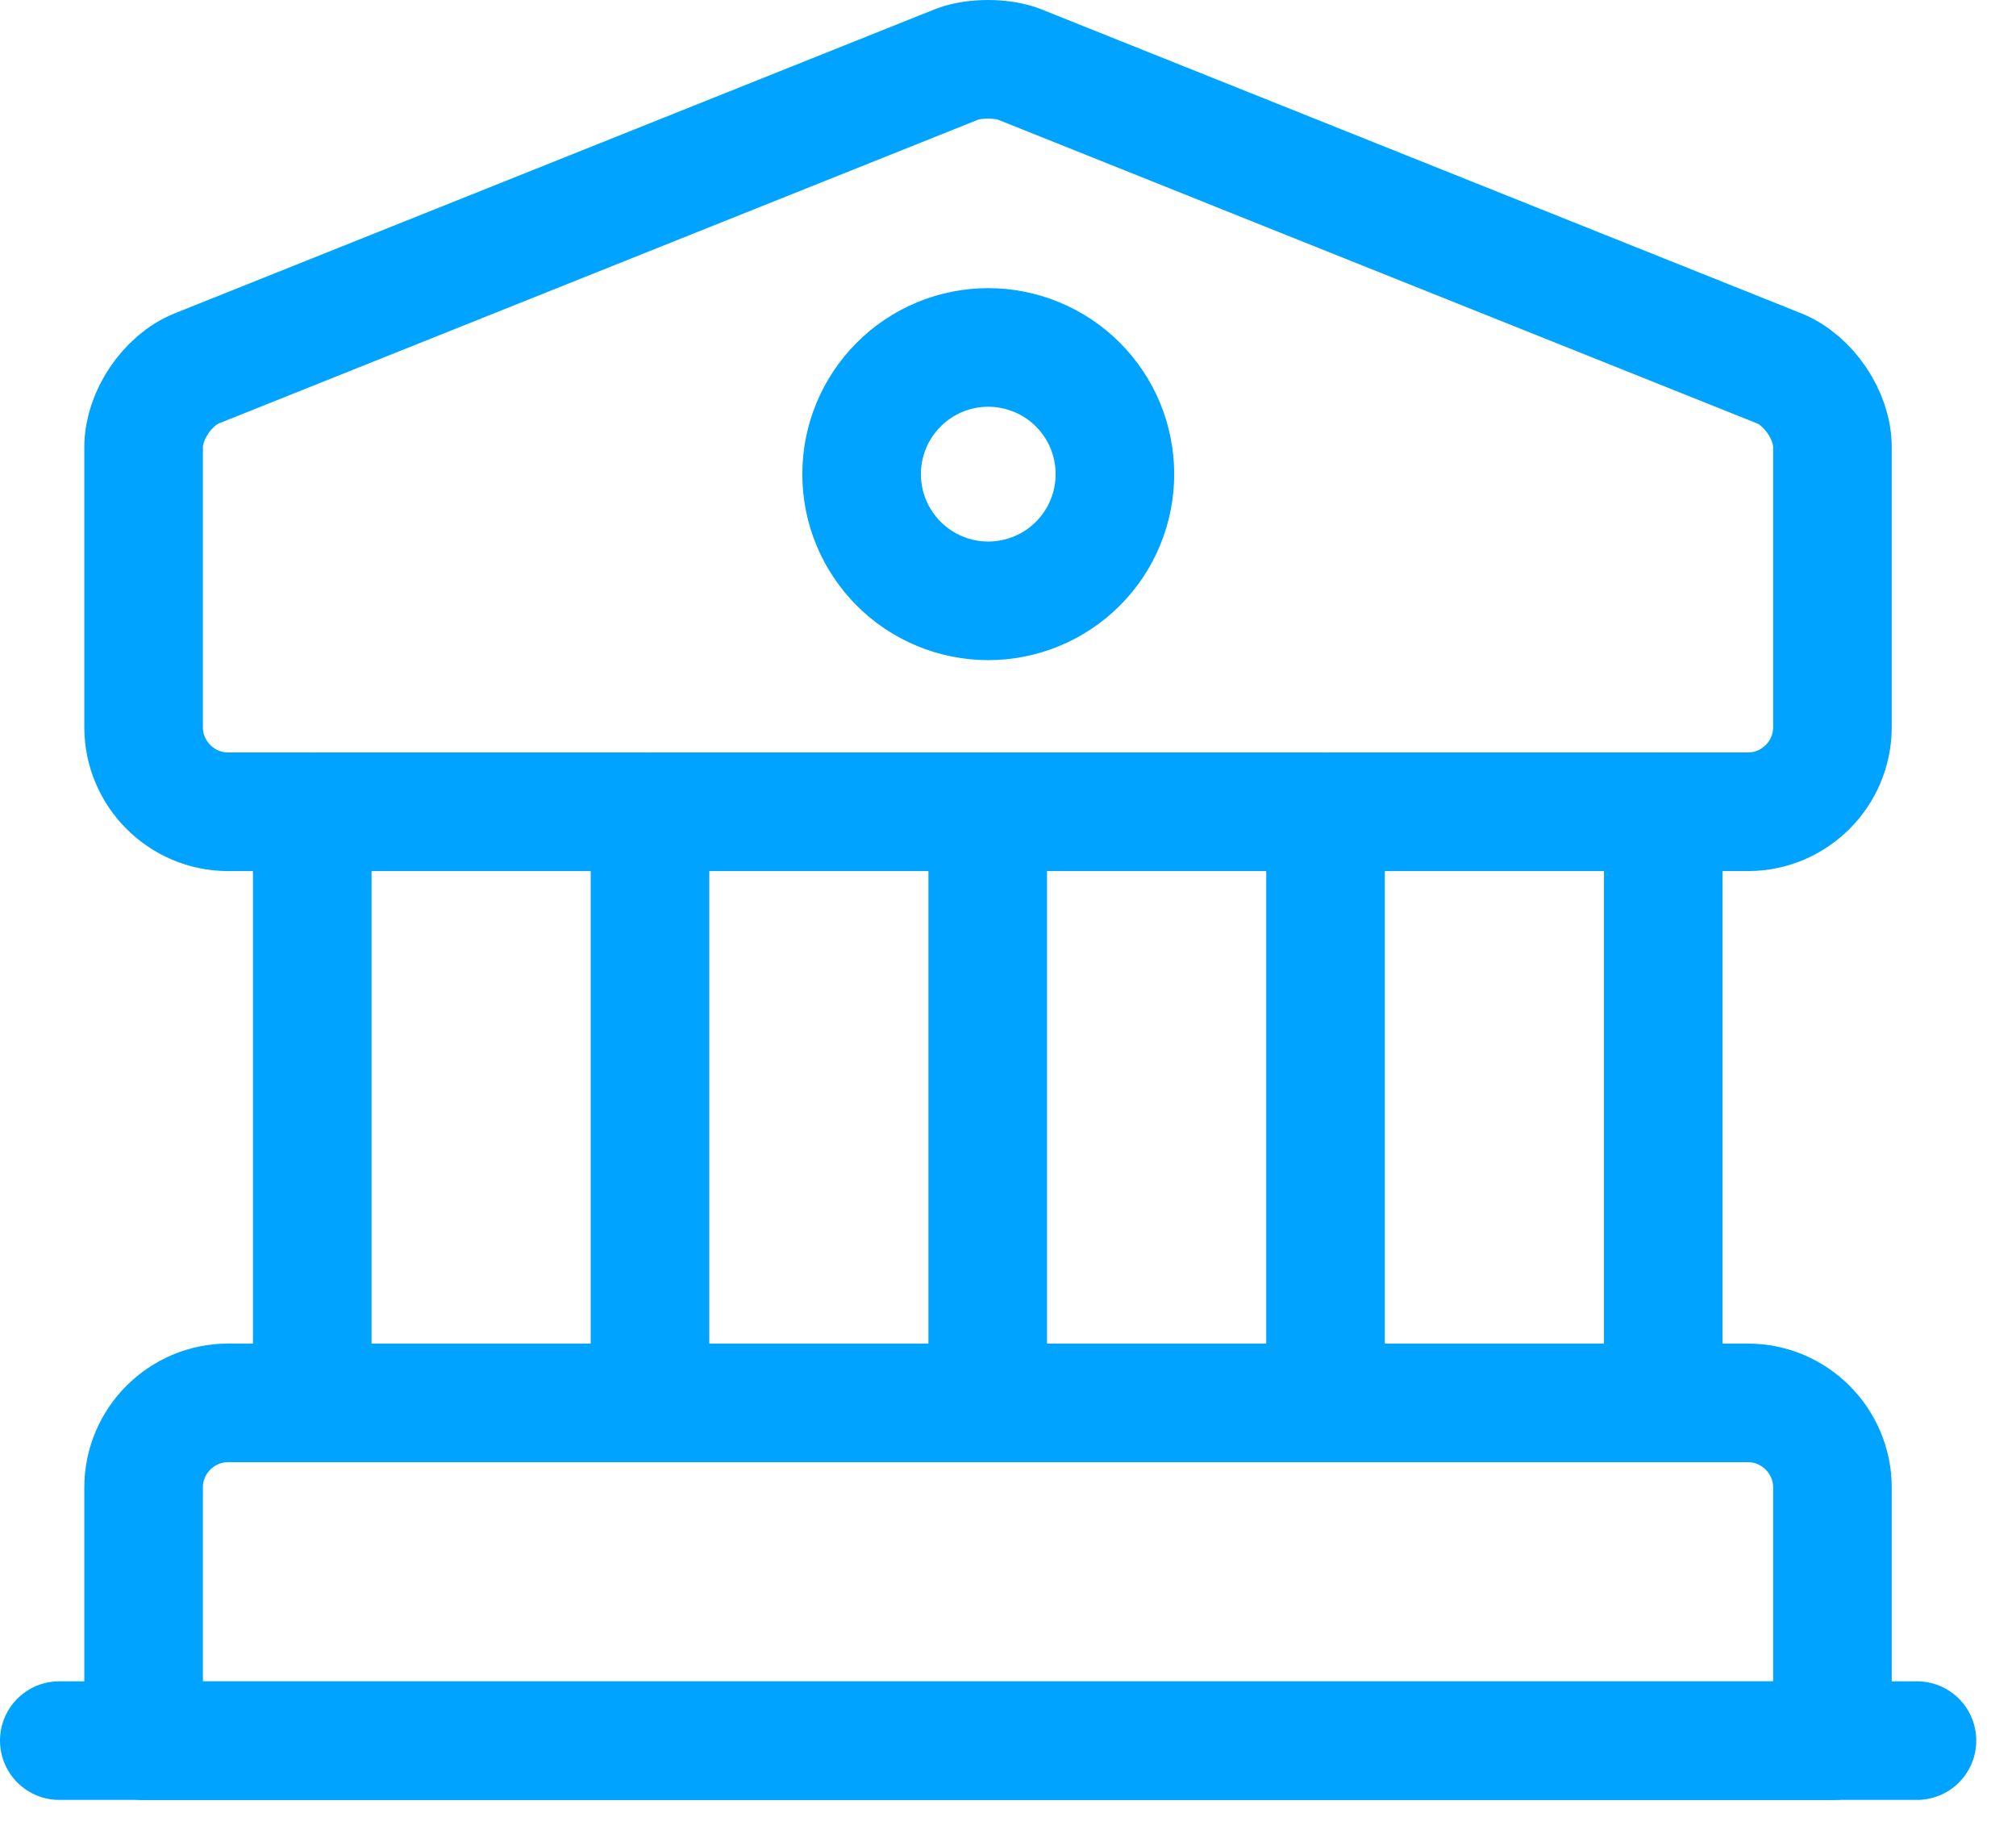
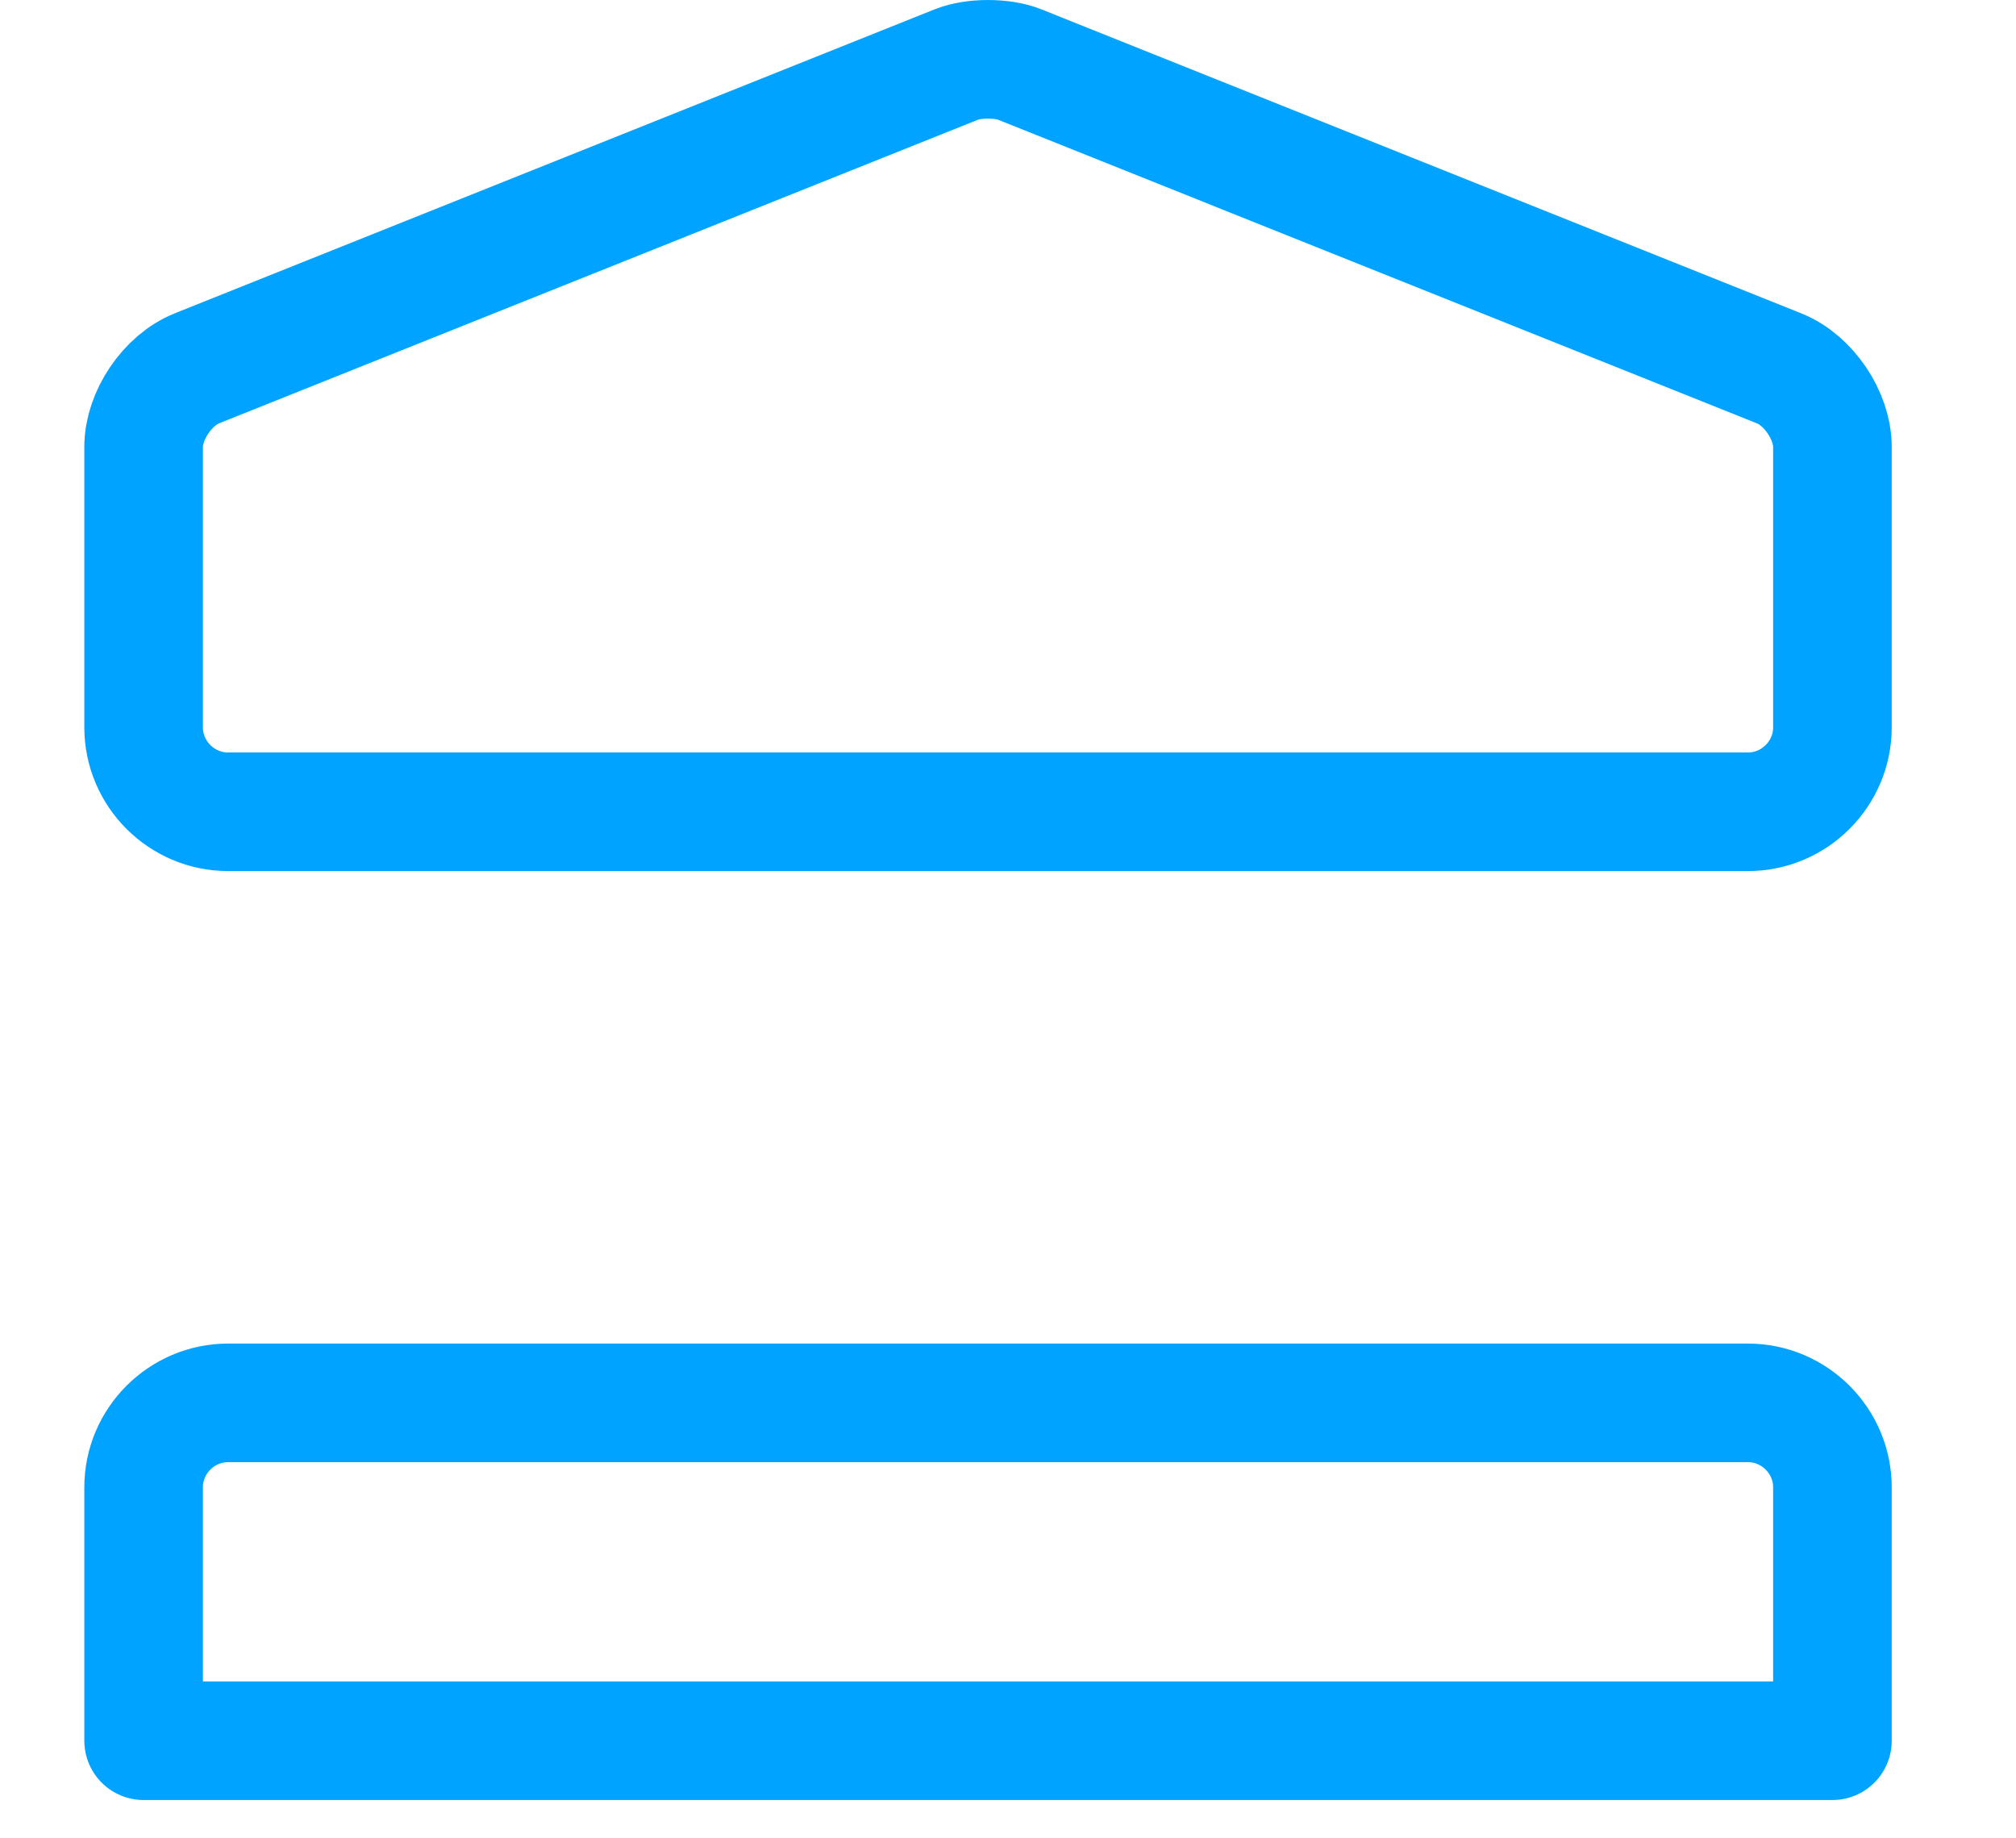
<svg xmlns="http://www.w3.org/2000/svg" width="34" height="31" viewBox="0 0 34 31" fill="none">
  <path d="M17.19 1.085L30.006 6.212C30.505 6.412 30.904 7.01 30.904 7.537V12.265C30.904 13.048 30.263 13.689 29.48 13.689H3.846C3.063 13.689 2.422 13.048 2.422 12.265V7.537C2.422 7.01 2.821 6.412 3.319 6.212L16.136 1.085C16.421 0.972 16.905 0.972 17.19 1.085ZM30.904 29.354H2.422V25.081C2.422 24.298 3.063 23.657 3.846 23.657H29.48C30.263 23.657 30.904 24.298 30.904 25.081V29.354Z" stroke="#00A3FF" stroke-width="2" stroke-miterlimit="10" stroke-linecap="round" stroke-linejoin="round" />
-   <path d="M5.266 23.656V13.688M10.962 23.656V13.688M16.658 23.656V13.688M22.355 23.656V13.688M28.051 23.656V13.688" stroke="#00A3FF" stroke-width="2" stroke-miterlimit="10" stroke-linecap="round" stroke-linejoin="round" />
-   <path d="M1 29.352H32.33" stroke="#00A3FF" stroke-width="2" stroke-miterlimit="10" stroke-linecap="round" stroke-linejoin="round" />
-   <path d="M16.667 10.132C16.948 10.132 17.226 10.076 17.485 9.969C17.744 9.862 17.98 9.704 18.178 9.506C18.376 9.308 18.534 9.072 18.641 8.813C18.748 8.554 18.803 8.276 18.803 7.996C18.803 7.715 18.748 7.437 18.641 7.178C18.534 6.919 18.376 6.683 18.178 6.485C17.98 6.287 17.744 6.129 17.485 6.022C17.226 5.915 16.948 5.859 16.667 5.859C16.101 5.859 15.557 6.084 15.157 6.485C14.756 6.886 14.531 7.429 14.531 7.996C14.531 8.562 14.756 9.105 15.157 9.506C15.557 9.907 16.101 10.132 16.667 10.132Z" stroke="#00A3FF" stroke-width="2" stroke-miterlimit="10" stroke-linecap="round" stroke-linejoin="round" />
</svg>